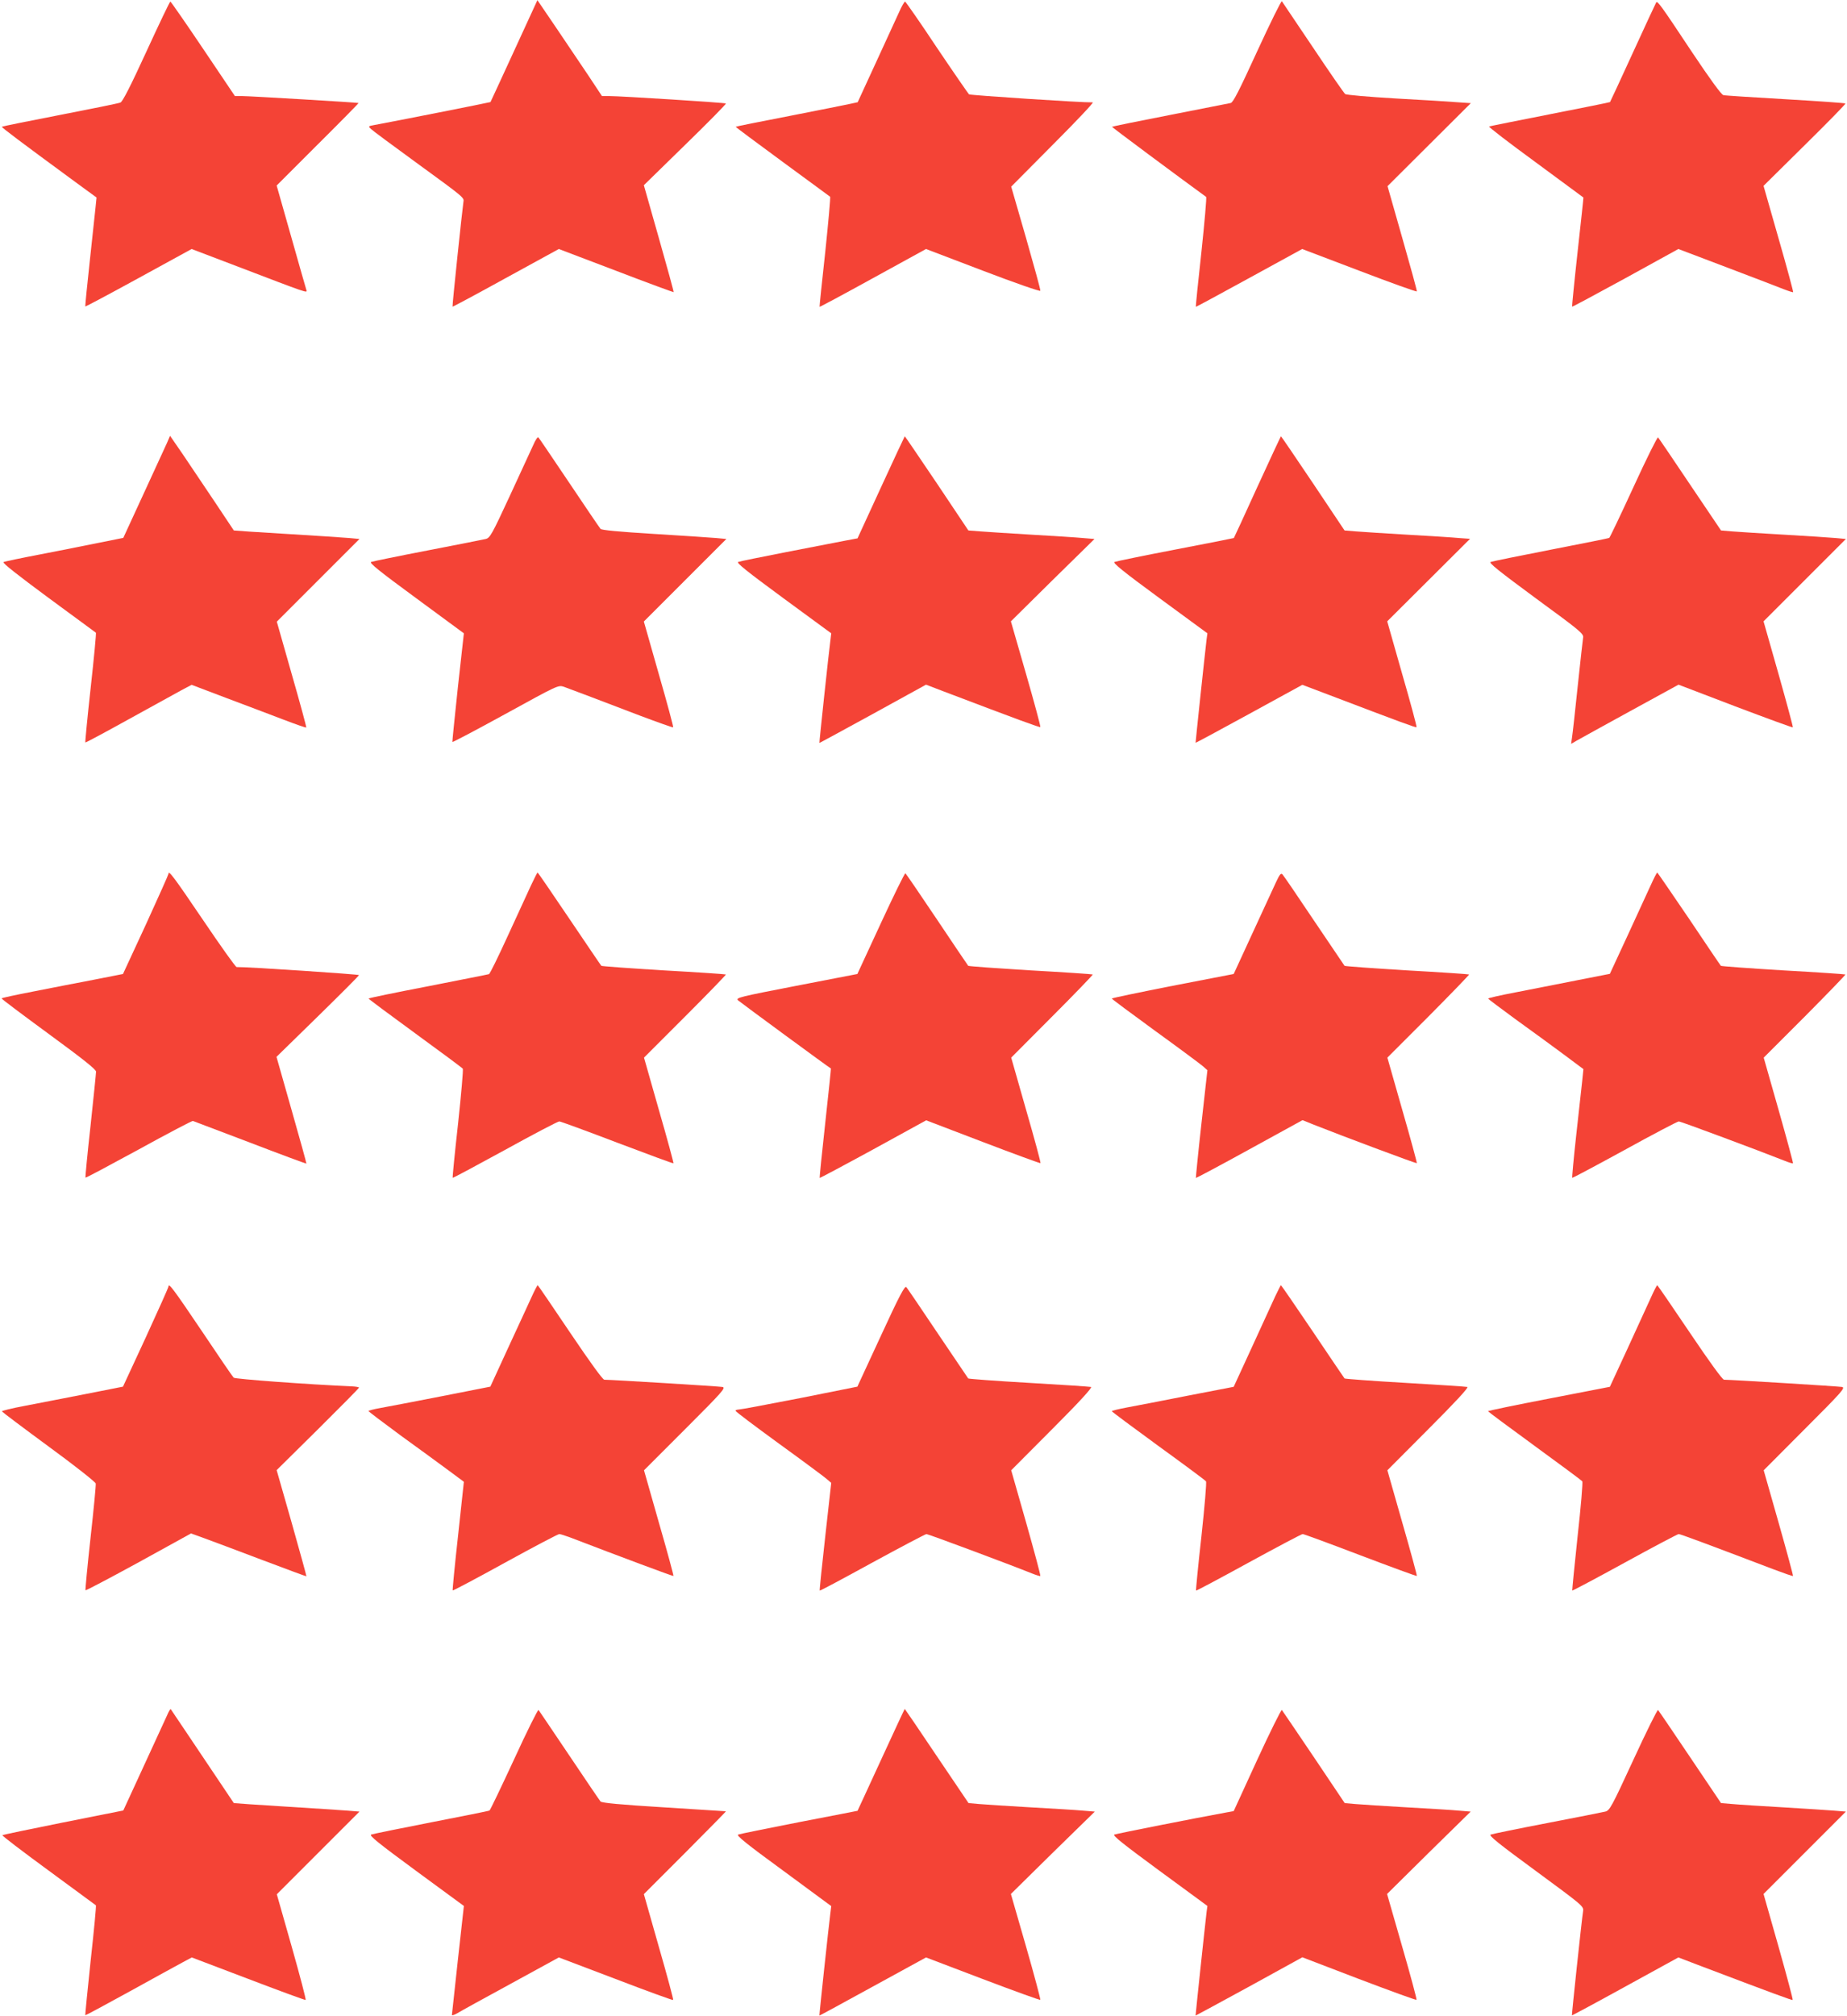
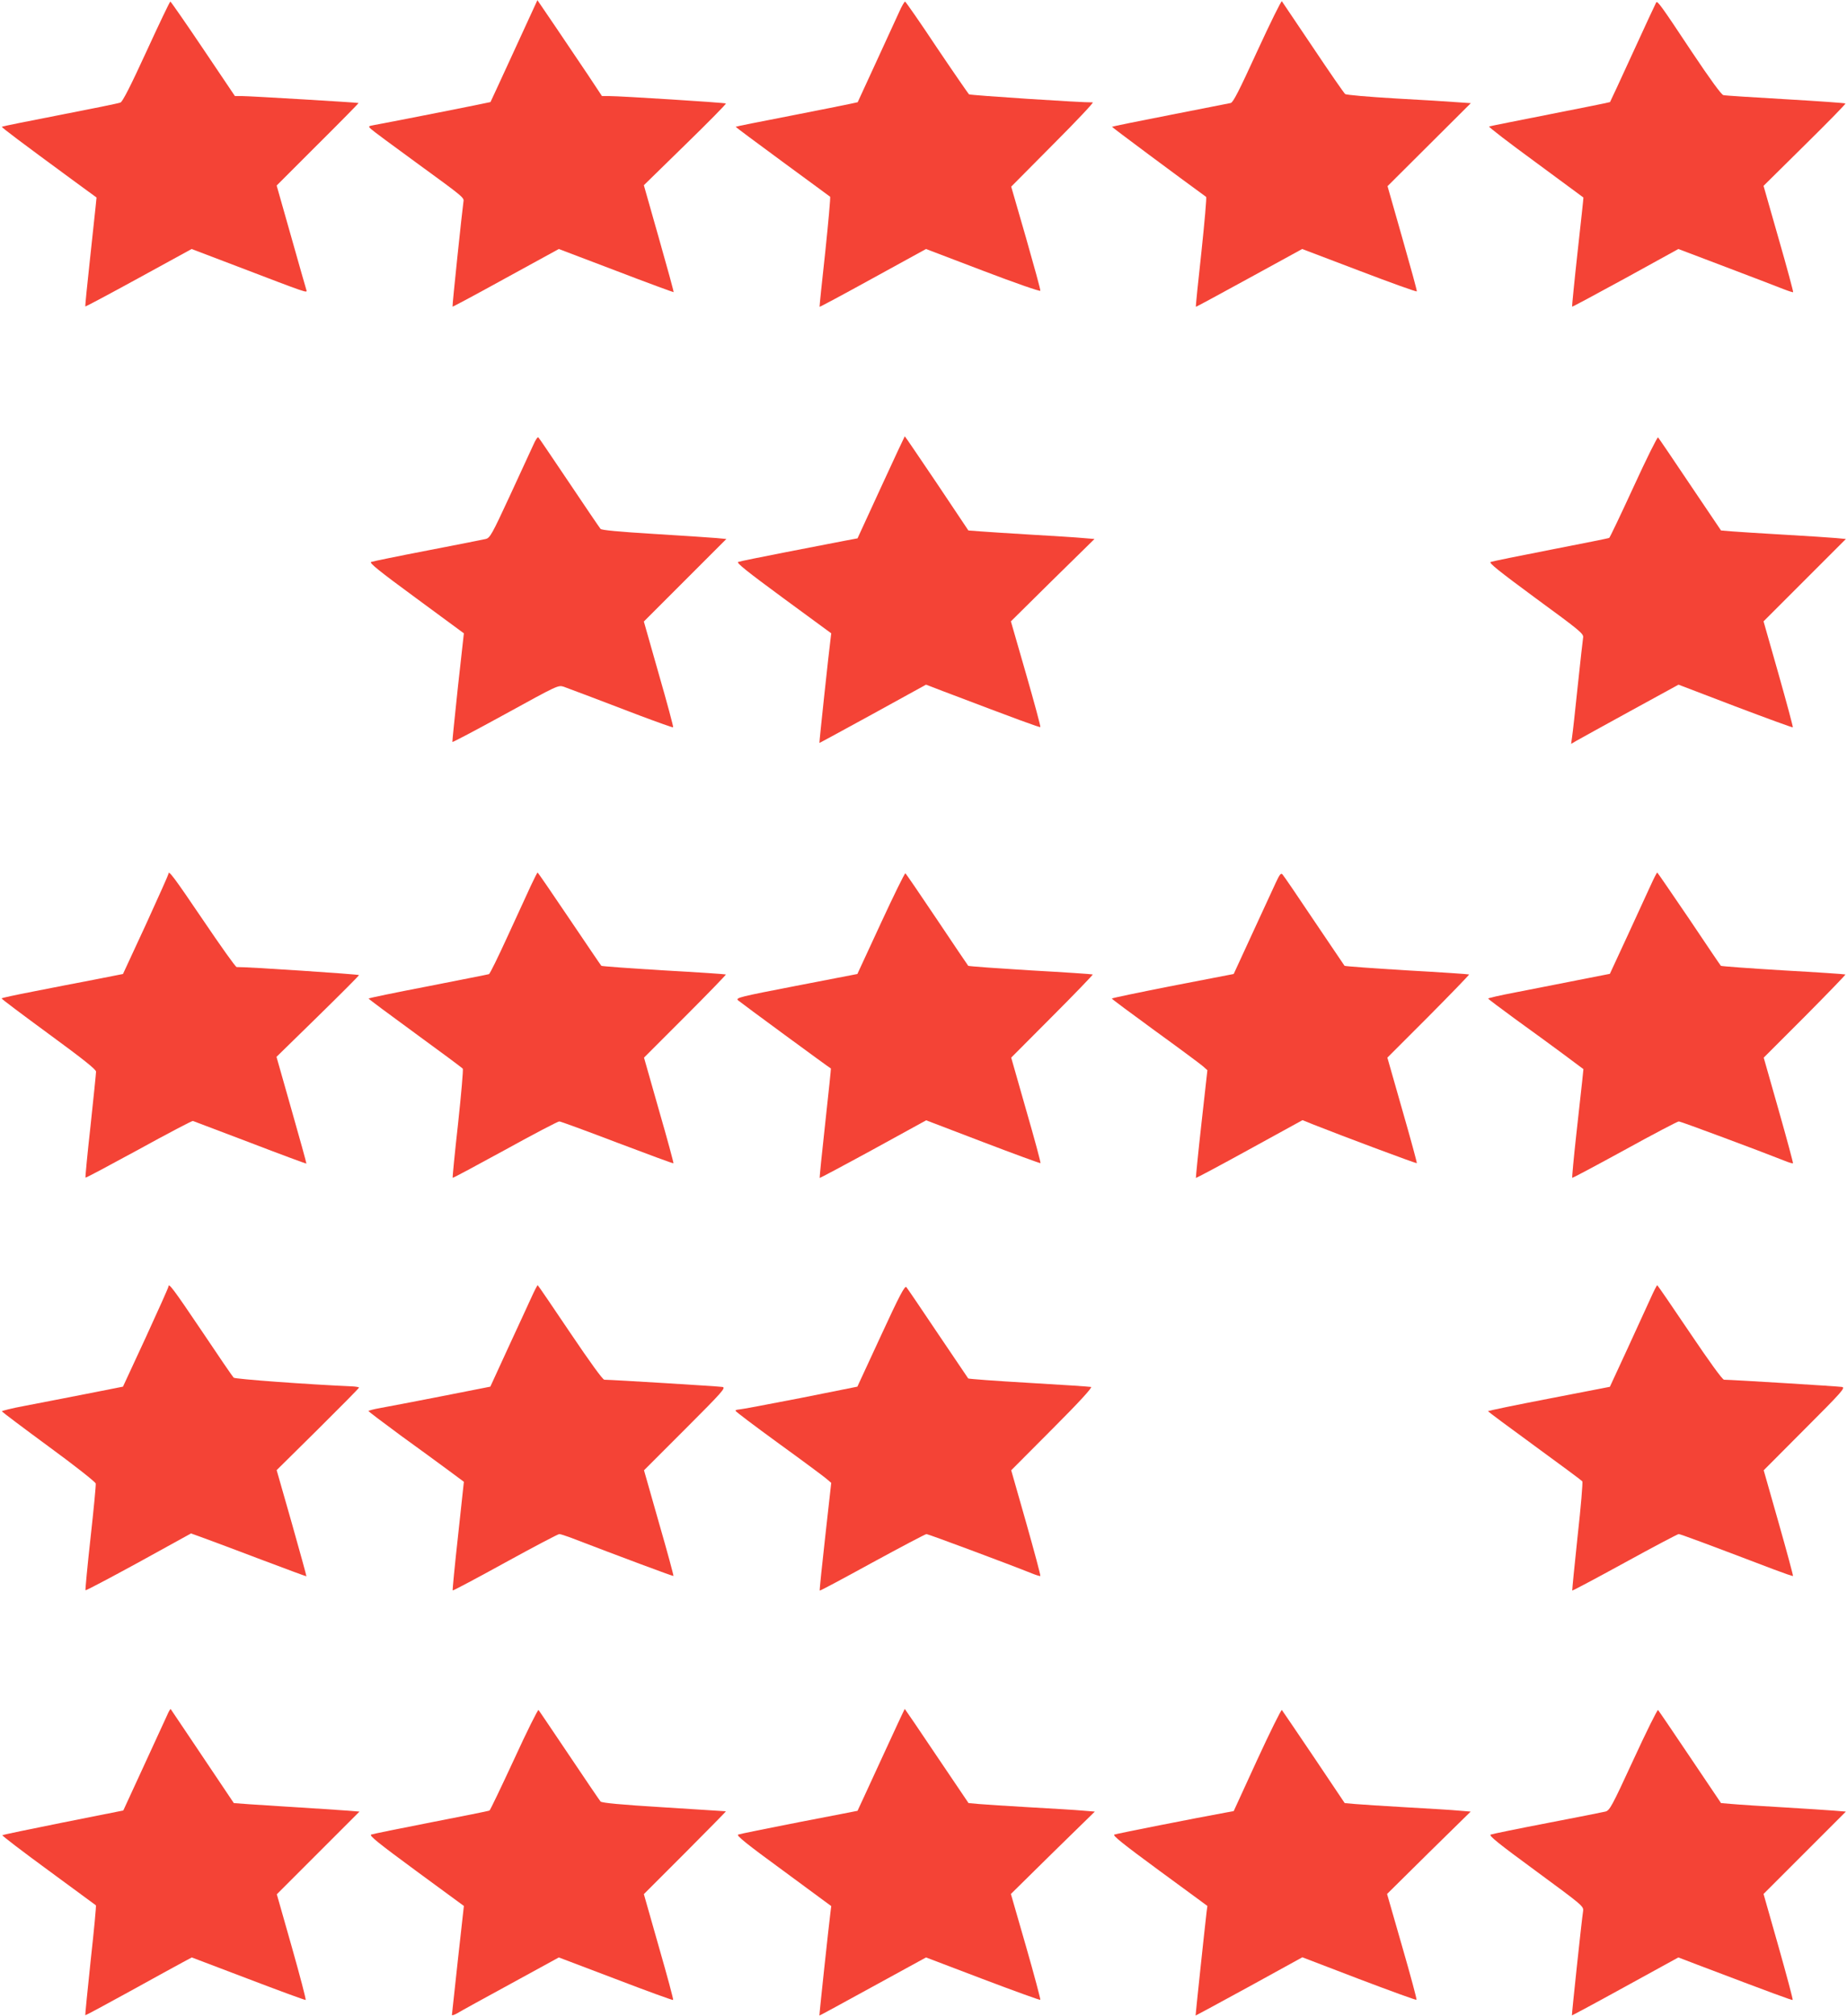
<svg xmlns="http://www.w3.org/2000/svg" version="1.0" width="1173pt" height="1280pt" viewBox="0 0 1173 1280" preserveAspectRatio="xMidYMid meet">
  <g transform="translate(0,1280) scale(0.1,-0.1)" fill="#f44336" stroke="none">
    <path d="M3265 12477 c-81 -177 -149 -323 -150 -325 -2 -2 -617 -124 -739 -146 -38 -7 -38 -8 -20 -25 10 -10 138 -105 284 -211 313 -228 308 -224 303 -253 -7 -45 -72 -661 -69 -664 1 -2 154 80 339 182 l336 184 363 -138 c200 -77 365 -137 366 -136 2 2 -40 155 -93 341 l-96 338 263 257 c145 141 261 259 258 262 -5 5 -666 47 -741 47 l-46 0 -88 133 c-49 72 -141 209 -205 304 l-117 172 -148 -322z" />
    <path d="M7985 12476 c-116 -253 -153 -326 -169 -330 -12 -2 -185 -37 -386 -76 -201 -39 -366 -73 -368 -75 -2 -2 427 -321 598 -445 4 -3 -10 -160 -30 -350 -21 -190 -37 -346 -35 -348 1 -1 153 81 339 183 l336 184 363 -138 c199 -76 363 -135 365 -131 2 4 -40 156 -92 338 l-94 330 264 263 265 264 -88 6 c-48 4 -225 15 -393 24 -168 10 -310 22 -317 28 -7 5 -99 138 -204 295 -106 158 -195 290 -198 294 -4 4 -74 -138 -156 -316z" />
    <path d="M930 12473 c-101 -220 -151 -318 -165 -324 -11 -5 -184 -40 -385 -79 -200 -39 -366 -72 -368 -75 -4 -3 114 -92 452 -340 l149 -109 -6 -60 c-4 -34 -20 -189 -37 -345 -17 -156 -30 -285 -28 -287 2 -1 155 80 339 181 l336 184 289 -110 c450 -172 446 -171 440 -151 -3 9 -47 163 -97 340 l-92 324 261 261 c144 143 261 262 259 263 -4 3 -690 44 -739 44 l-46 0 -202 300 c-111 165 -205 300 -208 300 -4 0 -72 -143 -152 -317z" />
    <path d="M5710 12723 c-17 -38 -83 -181 -147 -320 l-116 -252 -46 -10 c-25 -6 -199 -40 -386 -77 -187 -36 -341 -67 -343 -69 -1 -1 131 -100 295 -220 164 -120 301 -221 305 -224 3 -3 -11 -161 -31 -351 -21 -190 -37 -346 -36 -348 1 -2 154 80 339 182 l337 185 362 -138 c207 -79 363 -133 364 -127 2 6 -40 157 -91 336 l-94 325 266 268 c147 147 260 267 252 267 -66 -2 -777 45 -786 51 -5 5 -98 139 -205 298 -106 160 -197 290 -201 291 -4 0 -22 -30 -38 -67z" />
    <path d="M10518 12784 c-3 -5 -70 -148 -148 -319 -78 -170 -143 -311 -145 -313 -1 -2 -173 -36 -380 -77 -208 -41 -383 -76 -388 -78 -6 -2 127 -104 294 -226 167 -123 304 -224 305 -225 1 -1 -16 -156 -37 -346 -21 -189 -36 -346 -35 -347 2 -2 154 80 339 181 l336 185 198 -75 c326 -124 405 -154 468 -179 33 -13 62 -22 63 -20 2 2 -39 155 -92 339 l-96 336 262 259 c145 143 261 261 258 264 -3 3 -174 15 -380 27 -206 12 -384 23 -395 26 -13 3 -83 99 -200 274 -199 300 -219 327 -227 314z" />
-     <path d="M1061 9989 c-11 -24 -78 -170 -149 -324 l-129 -280 -154 -31 c-85 -17 -253 -51 -374 -74 -121 -23 -226 -45 -233 -49 -8 -5 94 -85 285 -226 164 -120 300 -220 302 -222 3 -2 -12 -159 -33 -349 -21 -190 -36 -347 -34 -348 2 -2 125 64 273 146 149 82 300 165 336 185 l66 35 224 -85 c123 -46 286 -108 362 -137 76 -29 139 -51 142 -49 2 2 -39 154 -92 338 l-95 334 262 262 263 263 -64 6 c-35 3 -214 15 -398 26 -184 11 -335 21 -336 22 -1 2 -56 84 -122 183 -66 99 -157 234 -201 299 l-82 119 -19 -44z" />
    <path d="M3386 9973 c-15 -32 -82 -177 -149 -323 -113 -244 -125 -265 -152 -272 -17 -4 -183 -37 -370 -73 -187 -36 -348 -69 -358 -73 -14 -5 50 -57 286 -230 l303 -223 -38 -342 c-20 -188 -36 -345 -35 -348 1 -3 153 77 337 178 331 182 335 184 370 173 19 -7 91 -34 160 -60 69 -26 216 -82 328 -125 112 -42 205 -75 207 -73 3 2 -38 154 -91 338 l-95 334 262 262 262 262 -64 6 c-35 3 -212 15 -394 26 -229 14 -333 24 -341 32 -6 7 -96 139 -199 293 -104 154 -191 284 -196 288 -4 5 -19 -17 -33 -50z" />
    <path d="M5595 9706 l-149 -324 -80 -15 c-45 -9 -211 -41 -371 -72 -159 -31 -298 -59 -307 -63 -13 -5 57 -61 287 -230 l304 -223 -5 -42 c-9 -66 -72 -652 -70 -654 0 -1 153 82 339 184 l338 186 107 -41 c479 -182 615 -232 619 -228 3 2 -38 154 -91 338 l-96 333 265 262 266 261 -73 6 c-40 4 -185 13 -323 21 -137 8 -285 18 -327 21 l-78 6 -200 299 c-111 164 -202 299 -204 299 -1 0 -69 -146 -151 -324z" />
-     <path d="M7985 9708 c-81 -178 -148 -324 -149 -324 -1 -1 -167 -34 -371 -73 -203 -39 -378 -75 -387 -79 -13 -5 54 -60 286 -230 l304 -223 -5 -37 c-14 -119 -71 -657 -70 -658 1 -1 154 81 340 183 l338 185 177 -67 c441 -168 544 -206 548 -202 3 3 -38 155 -91 338 l-95 334 263 262 263 262 -70 5 c-39 4 -186 13 -326 21 -140 8 -288 18 -328 21 l-73 6 -200 299 c-111 165 -202 299 -204 299 -1 0 -69 -145 -150 -322z" />
    <path d="M10375 9710 c-81 -176 -151 -323 -155 -325 -4 -3 -171 -36 -371 -75 -200 -39 -372 -74 -382 -78 -14 -5 51 -57 287 -231 283 -207 305 -225 300 -250 -2 -14 -18 -152 -34 -306 -16 -154 -32 -300 -36 -324 l-6 -44 34 20 c18 10 171 95 341 188 l307 168 361 -138 c198 -75 362 -135 365 -133 2 3 -39 155 -91 339 l-95 334 262 262 261 261 -64 6 c-35 3 -181 13 -324 21 -143 8 -293 18 -333 21 l-72 6 -197 292 c-107 160 -199 295 -203 299 -4 4 -74 -136 -155 -313z" />
    <path d="M1070 7252 c0 -5 -65 -150 -144 -323 l-145 -313 -188 -37 c-103 -20 -277 -53 -386 -75 -108 -21 -197 -40 -197 -43 0 -4 135 -105 300 -226 220 -161 300 -225 300 -239 0 -11 -16 -166 -35 -344 -20 -179 -34 -326 -32 -329 3 -2 154 79 338 179 183 101 338 182 344 181 5 -2 169 -64 364 -138 195 -75 355 -134 357 -133 1 2 -41 155 -94 340 l-96 338 262 256 c144 141 262 259 262 263 0 5 -718 53 -777 51 -7 0 -102 134 -213 298 -185 273 -220 320 -220 294z" />
    <path d="M3372 7178 c-21 -46 -87 -190 -148 -322 -60 -131 -113 -240 -119 -241 -5 -2 -180 -36 -387 -77 -208 -40 -378 -75 -377 -78 0 -3 133 -102 295 -220 162 -118 298 -219 303 -225 4 -5 -10 -163 -30 -350 -21 -187 -36 -341 -34 -343 2 -2 151 78 332 177 181 100 336 181 345 181 8 0 174 -61 368 -135 195 -74 355 -133 357 -131 2 2 -39 154 -92 337 l-95 334 262 262 c144 144 260 264 258 266 -3 2 -180 14 -395 26 -214 13 -393 26 -396 29 -4 4 -95 139 -204 300 -108 160 -198 292 -201 292 -2 0 -21 -37 -42 -82z" />
    <path d="M5594 6938 l-149 -322 -388 -75 c-361 -70 -386 -76 -370 -92 13 -12 578 -427 590 -433 1 -1 -15 -156 -36 -346 -21 -190 -37 -347 -35 -349 1 -1 154 80 339 181 l337 185 361 -138 c199 -76 363 -136 365 -134 3 2 -38 154 -91 337 l-95 333 261 262 c144 144 259 264 257 266 -3 2 -180 14 -395 26 -214 13 -393 26 -396 29 -3 4 -93 136 -199 295 -106 158 -196 290 -200 292 -4 3 -74 -140 -156 -317z" />
    <path d="M8101 7193 c-17 -37 -84 -183 -149 -323 l-117 -254 -388 -75 c-213 -42 -387 -78 -386 -81 0 -3 124 -95 275 -205 152 -110 288 -211 304 -225 l28 -25 -38 -340 c-21 -187 -36 -342 -35 -344 2 -1 155 80 340 182 l337 185 72 -29 c182 -72 651 -248 654 -244 2 2 -39 153 -92 337 l-95 333 262 262 c143 144 259 264 257 266 -3 2 -180 14 -395 26 -214 13 -393 26 -396 29 -3 4 -90 133 -194 287 -103 154 -193 286 -200 293 -10 11 -18 1 -44 -55z" />
    <path d="M10485 7183 c-20 -43 -86 -188 -148 -322 l-113 -244 -214 -42 c-118 -24 -293 -57 -387 -76 -95 -18 -173 -36 -172 -39 0 -3 78 -61 172 -130 95 -68 231 -168 303 -221 l130 -97 -8 -78 c-5 -44 -22 -198 -38 -344 -16 -145 -27 -266 -25 -268 2 -2 152 78 333 177 181 100 336 181 344 181 12 0 516 -188 672 -250 27 -11 51 -18 53 -16 2 2 -39 154 -91 337 l-95 334 262 262 c143 144 259 264 257 266 -3 2 -180 14 -395 26 -214 13 -393 26 -396 29 -4 4 -95 139 -203 300 -109 160 -199 292 -201 292 -3 0 -21 -35 -40 -77z" />
    <path d="M1070 4632 c0 -6 -65 -151 -144 -323 l-145 -313 -238 -47 c-131 -26 -305 -59 -386 -75 -81 -15 -146 -31 -145 -35 2 -4 136 -105 298 -224 163 -119 296 -224 298 -234 2 -9 -13 -165 -33 -345 -20 -181 -34 -330 -32 -333 3 -2 155 78 338 178 l332 183 86 -31 c47 -17 212 -79 365 -137 154 -58 280 -105 282 -104 1 2 -41 154 -93 338 l-96 336 262 259 c143 142 261 261 261 265 0 3 -21 7 -47 8 -277 12 -740 46 -749 55 -7 7 -98 140 -203 297 -178 264 -211 308 -211 282z" />
    <path d="M3375 4563 c-20 -43 -86 -188 -149 -323 l-112 -244 -315 -62 c-173 -34 -347 -67 -386 -74 -40 -7 -73 -16 -73 -19 1 -3 93 -73 206 -156 114 -82 250 -182 303 -221 l97 -72 -37 -343 c-21 -189 -36 -345 -34 -347 2 -2 152 77 333 177 182 100 336 181 344 181 7 0 38 -10 68 -21 318 -122 655 -248 657 -245 2 2 -39 154 -92 337 l-95 334 262 262 c235 235 259 262 237 267 -21 4 -705 46 -751 46 -10 0 -87 106 -218 300 -111 165 -203 300 -205 300 -3 0 -21 -35 -40 -77z" />
    <path d="M5594 4318 l-149 -322 -365 -73 c-201 -39 -375 -72 -387 -72 -13 -1 -23 -4 -22 -8 0 -5 124 -98 275 -208 152 -110 288 -211 304 -225 l29 -25 -38 -340 c-21 -187 -37 -342 -35 -344 2 -2 152 78 334 178 182 99 337 181 344 181 11 0 526 -192 670 -250 27 -11 51 -18 53 -16 3 2 -38 154 -90 338 l-95 333 261 262 c169 169 256 264 246 267 -7 2 -185 14 -394 26 -209 12 -383 25 -386 28 -3 4 -90 133 -194 287 -103 154 -193 286 -199 293 -10 10 -43 -52 -162 -310z" />
-     <path d="M8098 4568 c-18 -40 -85 -185 -148 -323 l-115 -250 -290 -56 c-160 -32 -334 -65 -387 -75 -54 -10 -98 -21 -97 -24 0 -3 133 -102 295 -220 163 -118 299 -219 303 -225 5 -5 -9 -163 -29 -350 -21 -187 -36 -342 -34 -344 1 -2 152 78 334 178 181 99 336 181 343 181 8 0 173 -61 367 -135 195 -74 356 -133 358 -131 2 3 -39 154 -92 338 l-95 333 261 262 c169 169 257 264 247 267 -7 2 -185 14 -394 26 -209 12 -383 25 -386 28 -3 4 -95 139 -203 300 -108 160 -199 292 -201 292 -2 0 -18 -33 -37 -72z" />
    <path d="M10483 4558 c-21 -46 -88 -191 -148 -323 l-111 -240 -387 -75 c-213 -41 -387 -77 -387 -80 1 -3 134 -102 296 -220 162 -118 298 -219 303 -225 4 -5 -9 -163 -30 -350 -20 -187 -35 -342 -34 -344 2 -1 152 78 334 178 182 100 336 181 342 181 11 0 180 -63 603 -224 66 -25 121 -44 123 -42 2 2 -39 154 -91 337 l-95 334 261 262 c235 235 259 262 237 267 -21 4 -705 46 -750 46 -10 0 -92 113 -218 300 -111 165 -204 300 -206 300 -3 0 -22 -37 -42 -82z" />
    <path d="M1061 1909 c-11 -24 -78 -170 -149 -324 l-129 -280 -382 -76 c-209 -42 -383 -78 -386 -81 -3 -3 128 -103 292 -223 164 -120 300 -220 302 -222 3 -2 -12 -159 -33 -349 -20 -191 -36 -347 -34 -349 2 -1 129 67 283 152 154 85 305 168 337 185 l56 30 358 -136 c196 -75 360 -135 365 -134 4 2 -36 153 -88 337 l-95 334 262 262 263 263 -74 6 c-41 3 -220 15 -398 26 -178 11 -325 21 -326 22 -254 379 -399 594 -401 597 -2 2 -13 -16 -23 -40z" />
    <path d="M3265 1630 c-82 -177 -152 -323 -156 -325 -3 -3 -170 -36 -370 -75 -200 -39 -372 -74 -382 -78 -14 -6 47 -55 285 -230 l304 -223 -38 -342 c-20 -188 -38 -346 -38 -350 0 -5 15 0 33 10 17 11 170 95 339 187 l307 168 361 -137 c198 -76 363 -136 365 -133 3 2 -38 154 -91 338 l-95 334 263 263 c144 145 261 263 258 263 -3 0 -180 11 -394 25 -277 17 -393 28 -402 37 -6 7 -96 139 -199 293 -104 154 -191 284 -195 288 -4 4 -74 -136 -155 -313z" />
    <path d="M5596 1628 c-82 -178 -149 -324 -150 -325 0 0 -167 -33 -371 -72 -203 -40 -378 -75 -387 -79 -14 -5 54 -60 287 -230 l304 -224 -5 -41 c-10 -77 -72 -652 -70 -654 1 -1 153 82 339 184 l338 185 360 -137 c198 -75 363 -135 366 -132 2 3 -38 155 -91 339 l-96 333 266 262 267 261 -74 6 c-41 4 -191 13 -334 21 -143 8 -290 18 -327 21 l-67 6 -202 299 c-110 164 -202 299 -203 299 -1 0 -69 -145 -150 -322z" />
    <path d="M7984 1626 l-149 -325 -55 -10 c-182 -33 -688 -133 -703 -139 -13 -5 53 -58 287 -230 l304 -223 -5 -37 c-14 -120 -71 -657 -70 -659 1 0 154 82 340 184 l338 186 360 -138 c198 -75 362 -135 365 -132 3 2 -38 155 -91 338 l-96 334 265 262 266 261 -73 6 c-39 4 -189 13 -332 21 -143 8 -290 18 -328 21 l-67 6 -196 292 c-108 160 -199 294 -203 299 -4 4 -75 -139 -157 -317z" />
    <path d="M10374 1628 c-139 -301 -151 -323 -179 -330 -16 -4 -183 -37 -370 -73 -187 -36 -348 -69 -358 -73 -14 -6 51 -58 287 -231 299 -220 304 -224 300 -255 -9 -56 -73 -660 -71 -662 1 -1 154 81 339 183 l337 185 123 -47 c487 -185 600 -226 603 -223 3 2 -38 155 -90 339 l-95 334 262 262 261 261 -74 6 c-41 3 -186 13 -324 21 -137 8 -283 17 -323 21 l-72 6 -196 291 c-108 161 -200 296 -204 300 -4 4 -74 -137 -156 -315z" />
  </g>
</svg>